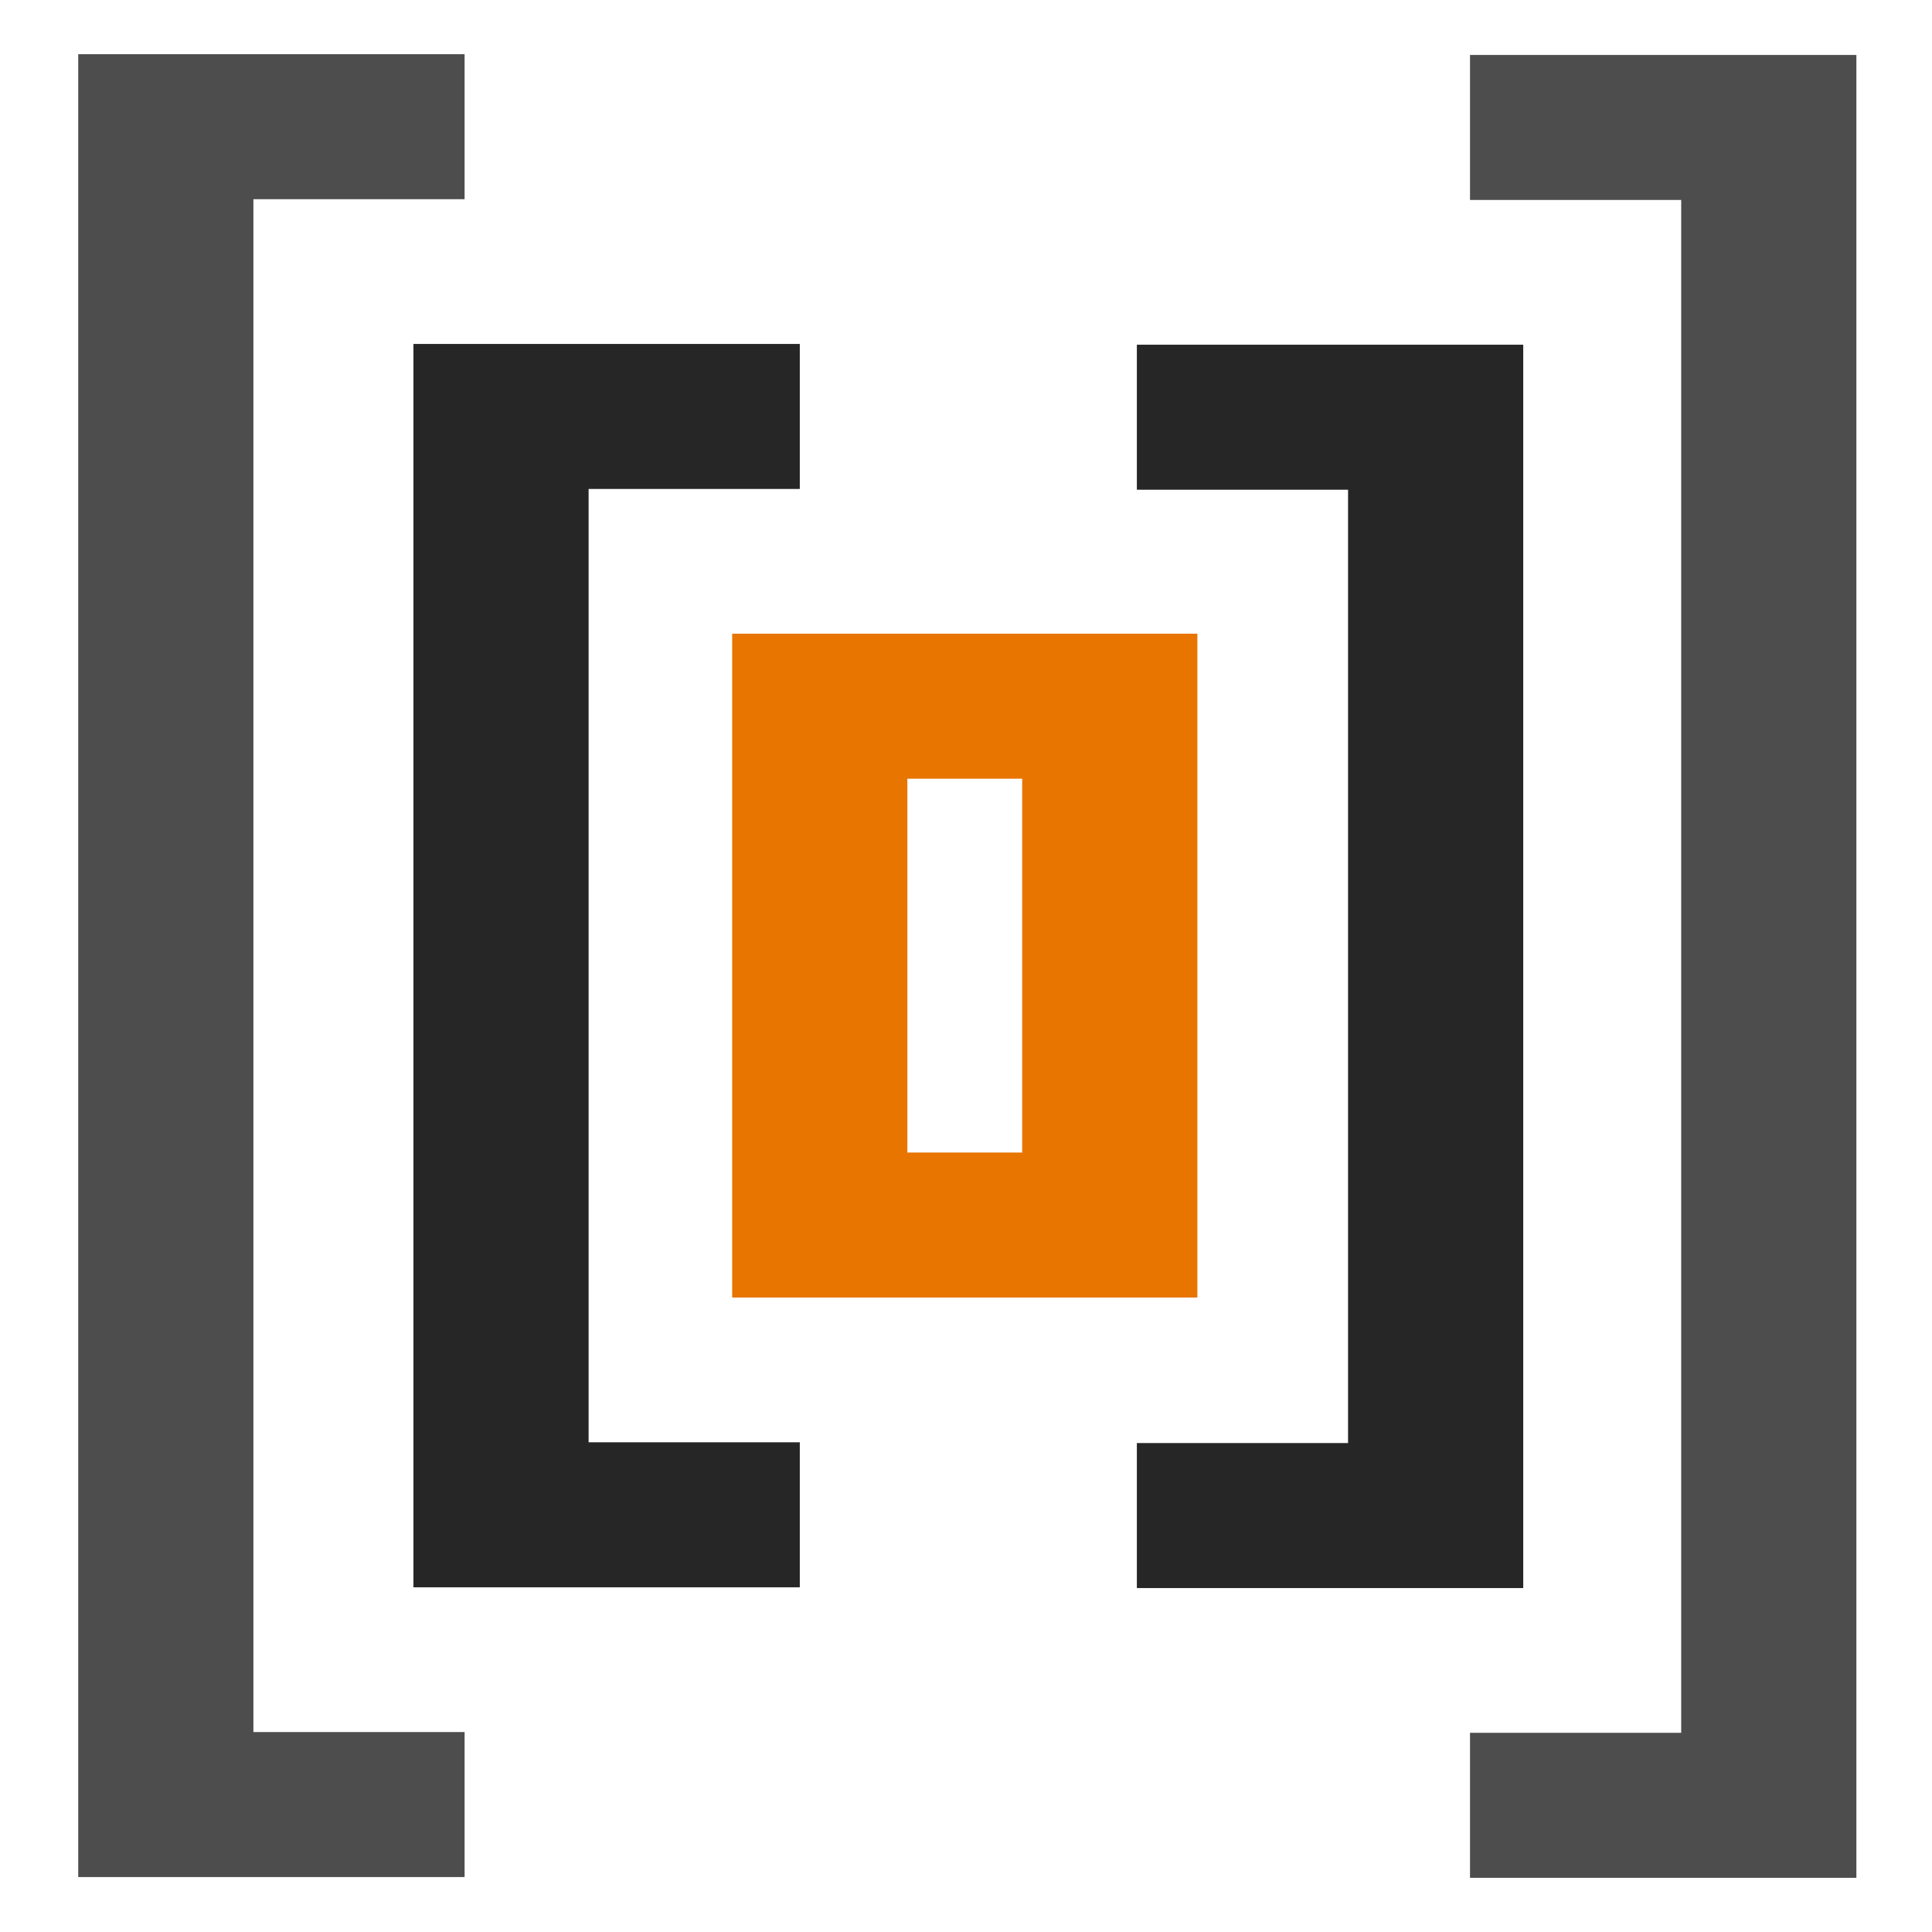
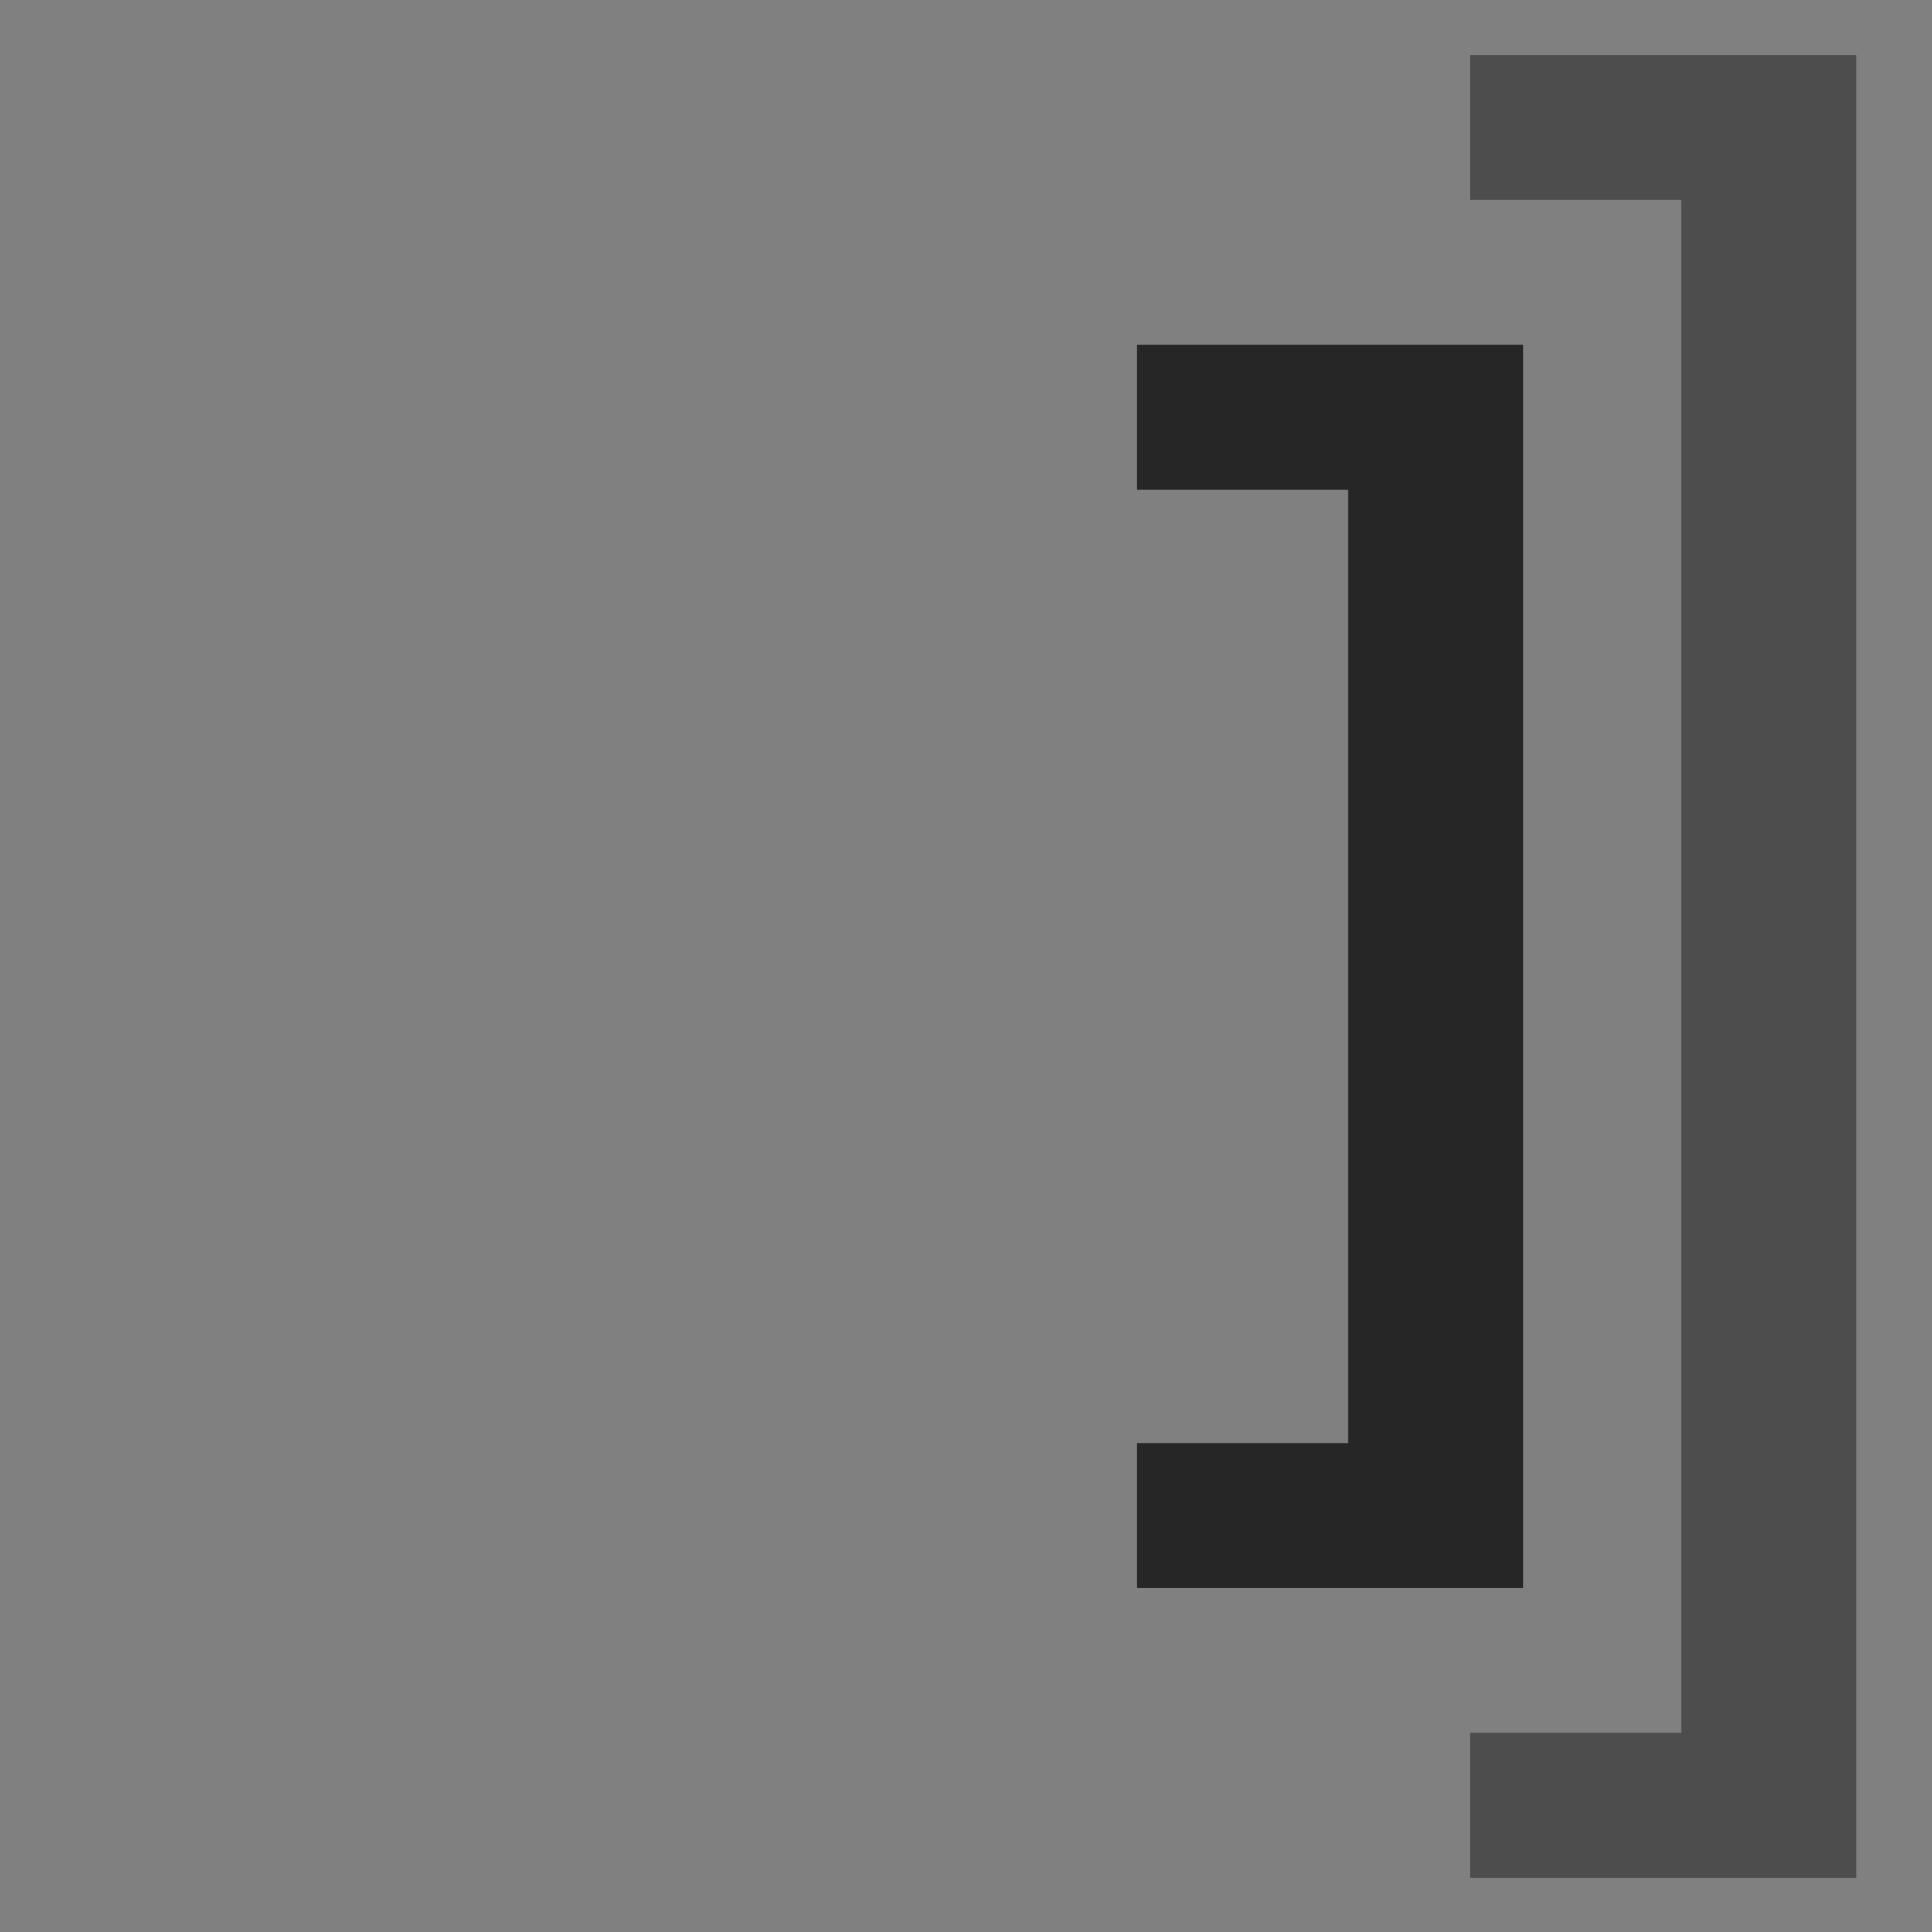
<svg xmlns="http://www.w3.org/2000/svg" xmlns:ns1="http://www.serif.com/" version="1.1" width="600" height="600">
  <rect width="100%" height="100%" fill="#808080" stroke="none" />
  <svg width="600" height="600" viewBox="0 0 600 600" version="1.1" xml:space="preserve" style="fill-rule:evenodd;clip-rule:evenodd;stroke-linejoin:round;stroke-miterlimit:2;">
-     <rect id="SvgjsRect1007" x="0" y="0" width="600" height="600" style="fill:none;" />
    <g id="SvgjsG1006" ns1:id="Icon">
-       <rect x="0" y="0" width="600" height="600" style="fill:white;" />
      <g transform="matrix(3.095,0,0,3.095,-515.722,-438.736)">
-         <path d="M174.48,330.104L174.48,147.194L213.249,147.194L213.249,161.745L192.058,161.745L192.058,315.554L213.249,315.554L213.249,330.104L174.48,330.104Z" style="fill:rgb(77,77,77);fill-rule:nonzero;" />
-       </g>
+         </g>
      <g transform="matrix(-3.095,3.79088e-16,-3.79088e-16,-3.095,1116.53,1038.74)">
        <path d="M174.48,330.104L174.48,147.194L213.249,147.194L213.249,161.745L192.058,161.745L192.058,315.554L213.249,315.554L213.249,330.104L174.48,330.104Z" style="fill:rgb(77,77,77);fill-rule:nonzero;" />
      </g>
      <g transform="matrix(3.095,0,0,3.095,-411.621,-438.736)">
-         <path d="M174.48,301.03L174.48,176.269L213.249,176.269L213.249,190.82L192.058,190.82L192.058,286.479L213.249,286.479L213.249,301.03L174.48,301.03Z" style="fill:rgb(38,38,38);fill-rule:nonzero;" />
-       </g>
+         </g>
      <g transform="matrix(-3.095,3.79088e-16,-3.79088e-16,-3.095,1013.07,1038.74)">
        <path d="M174.48,301.03L174.48,176.269L213.249,176.269L213.249,190.82L192.058,190.82L192.058,286.479L213.249,286.479L213.249,301.03L174.48,301.03Z" style="fill:rgb(38,38,38);fill-rule:nonzero;" />
      </g>
      <g transform="matrix(3.095,0,0,3.095,-382.621,-438.736)">
-         <path d="M243.771,271.955L197.094,271.955L197.094,205.343L243.771,205.343L243.771,271.955ZM214.672,219.894L214.672,257.404L226.193,257.404L226.193,219.894L214.672,219.894Z" style="fill:rgb(231,117,0);" />
-       </g>
+         </g>
    </g>
  </svg>
  <style>@media (prefers-color-scheme: light) { :root { filter: none; } }
@media (prefers-color-scheme: dark) { :root { filter: none; } }
</style>
</svg>